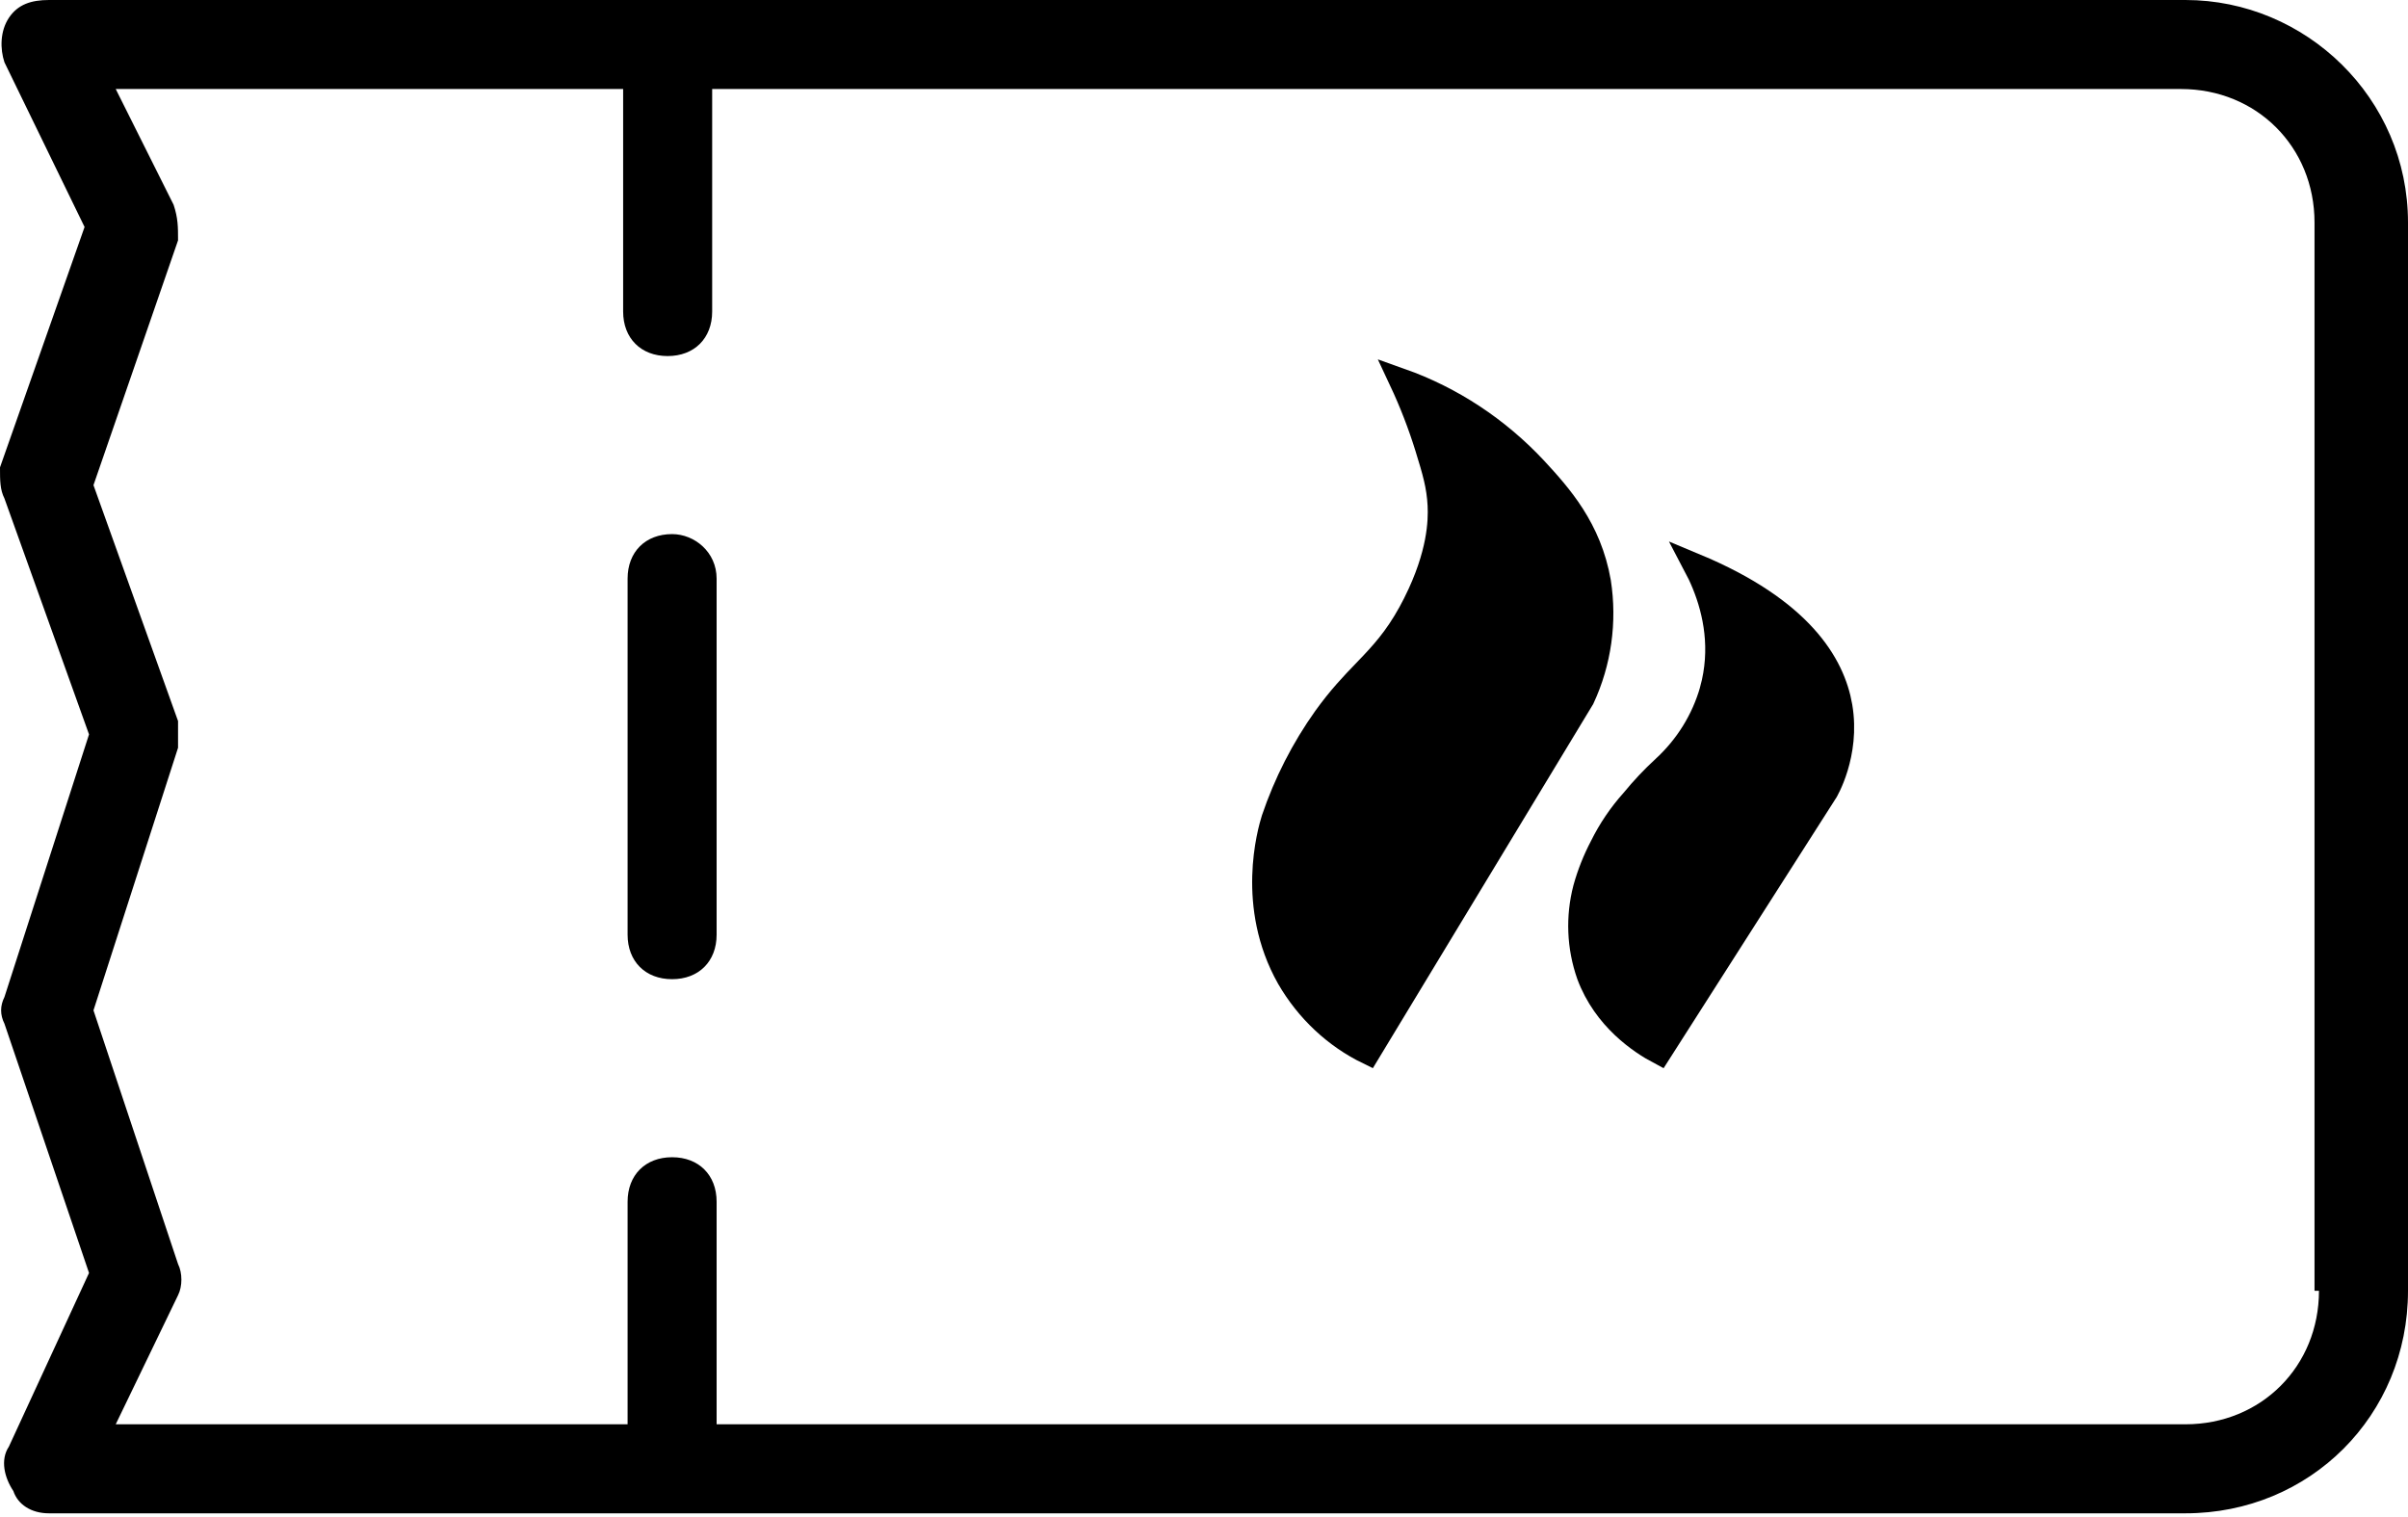
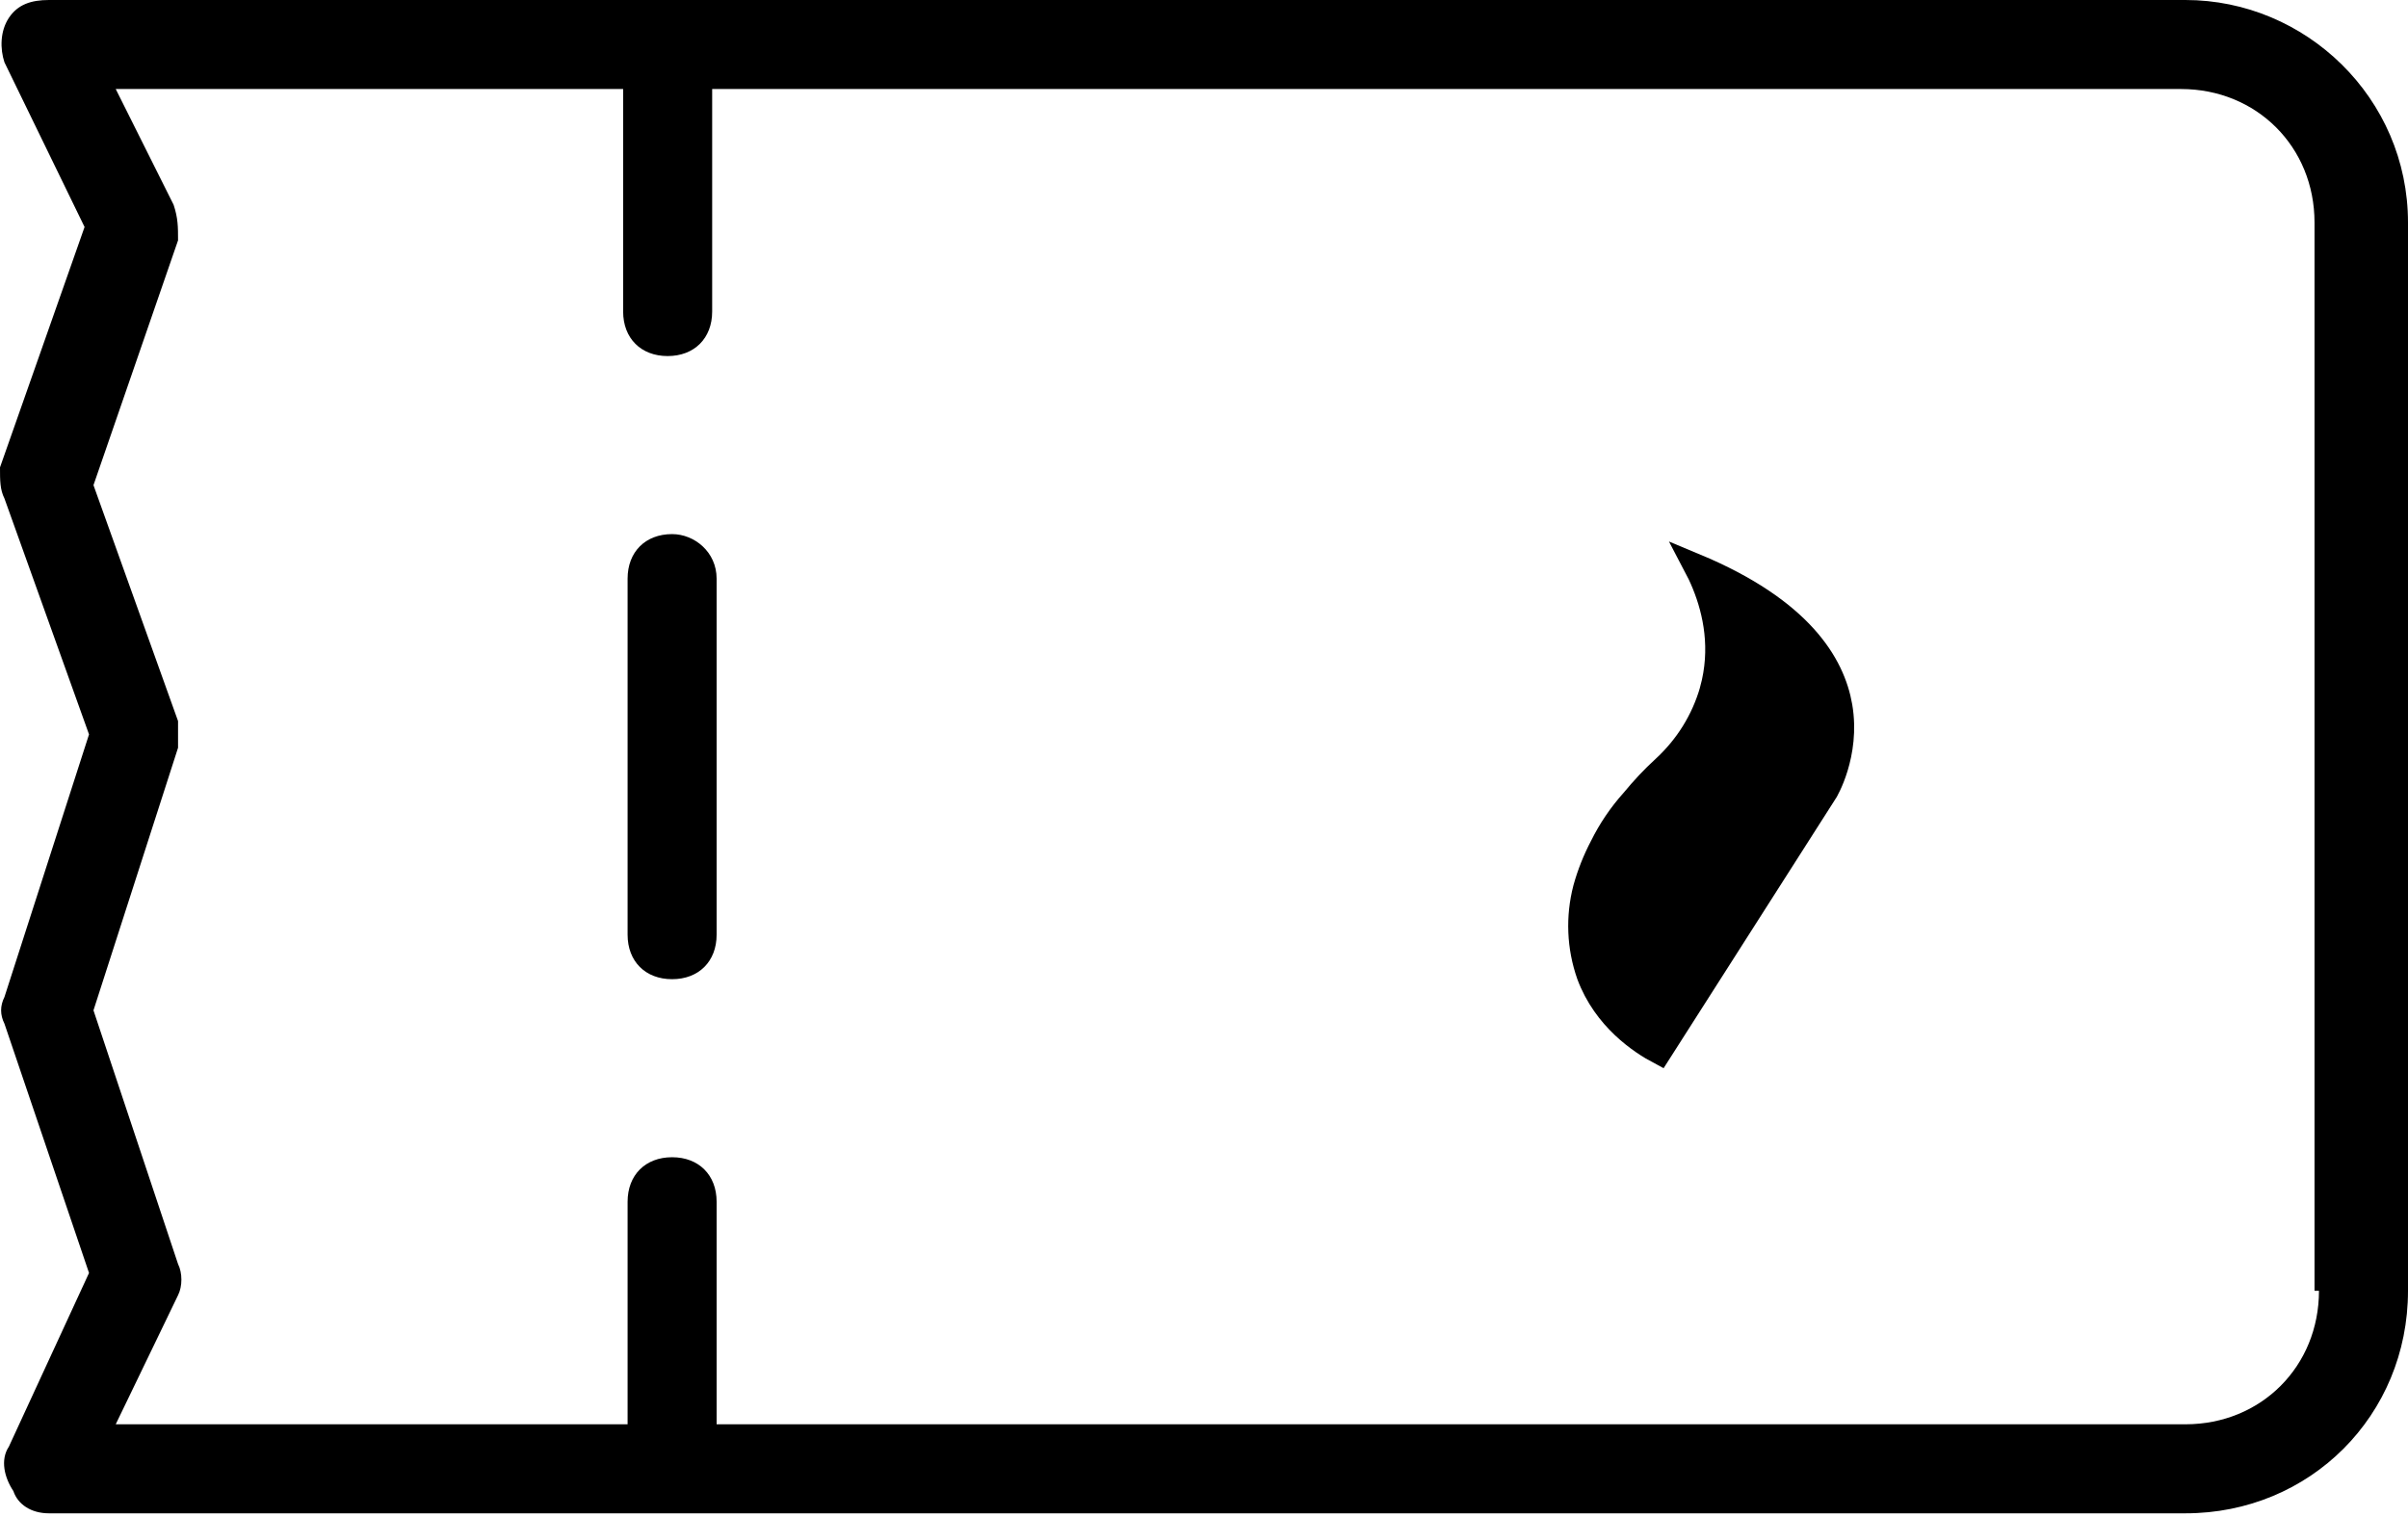
<svg xmlns="http://www.w3.org/2000/svg" width="100" height="63" viewBox="0 0 100 63" fill="none">
  <path d="M90.758 0H72.274H67.653H2.033C1.294 0 0.739 0.185 0.37 0.739C0 1.294 0 2.033 0.185 2.588L3.512 9.427L0 19.409C0 19.963 0 20.333 0.185 20.702L3.697 30.499L0.185 41.405C0 41.775 0 42.144 0.185 42.514L3.697 52.865L0.37 60.074C0 60.629 0.185 61.368 0.555 61.922C0.739 62.477 1.294 62.847 2.033 62.847H26.987H27.911H90.758C95.933 62.847 100 58.78 100 53.604V9.242C100 4.067 95.749 0 90.758 0ZM96.303 53.604C96.303 56.747 93.9 59.15 90.758 59.15H29.76V49.908C29.76 48.798 29.02 48.059 27.911 48.059C26.802 48.059 26.063 48.798 26.063 49.908V59.15H4.806L7.394 53.789C7.579 53.42 7.579 52.865 7.394 52.495L3.882 41.959L7.394 31.054C7.394 30.684 7.394 30.314 7.394 29.945L3.882 20.148L7.394 9.982C7.394 9.427 7.394 9.057 7.209 8.503L4.806 3.697H25.878V12.939C25.878 14.048 26.617 14.787 27.726 14.787C28.835 14.787 29.575 14.048 29.575 12.939V3.697H67.468H72.089H90.573C93.715 3.697 96.118 6.1 96.118 9.242V53.604H96.303Z" fill="black" />
-   <path d="M59.267 18.605L59.267 18.604C58.969 17.642 58.606 16.704 58.18 15.796C60.283 16.543 62.195 17.799 63.757 19.471C64.781 20.58 66.014 21.951 66.4 24.172C66.656 25.817 66.419 27.504 65.722 29.001L56.821 43.711C55.453 43.046 54.298 41.968 53.511 40.608C51.825 37.623 52.72 34.535 52.88 34.02C53.391 32.512 54.116 31.094 55.029 29.812C55.641 28.963 56.161 28.422 56.663 27.901C56.773 27.787 56.882 27.674 56.991 27.558C57.605 26.907 58.181 26.221 58.782 25.02L58.782 25.018C59.777 23.018 59.817 21.648 59.786 20.994L59.786 20.992C59.745 20.166 59.561 19.562 59.267 18.605Z" fill="black" stroke="black" />
  <path d="M75.835 32.861L75.83 32.868L68.913 43.704C68.142 43.295 66.646 42.309 65.972 40.488C65.566 39.329 65.515 38.082 65.825 36.896C65.992 36.292 66.225 35.707 66.517 35.15L66.517 35.15L66.523 35.139C66.859 34.459 67.289 33.826 67.799 33.256L67.807 33.248L67.814 33.239C68.207 32.759 68.633 32.306 69.092 31.884C70.045 31.01 70.735 29.898 71.085 28.668L71.085 28.668L71.085 28.664C71.558 26.957 71.23 25.407 70.762 24.258C70.648 23.977 70.524 23.718 70.401 23.485C74.784 25.313 76.126 27.581 76.427 29.341C76.596 30.334 76.445 31.221 76.249 31.865C76.151 32.187 76.043 32.444 75.96 32.618C75.919 32.705 75.884 32.772 75.861 32.814C75.849 32.836 75.84 32.851 75.835 32.861Z" fill="black" stroke="black" />
  <path d="M27.911 22.181C26.802 22.181 26.063 22.921 26.063 24.03V38.817C26.063 39.926 26.802 40.665 27.911 40.665C29.02 40.665 29.76 39.926 29.76 38.817V24.03C29.76 22.921 28.835 22.181 27.911 22.181Z" fill="black" />
</svg>